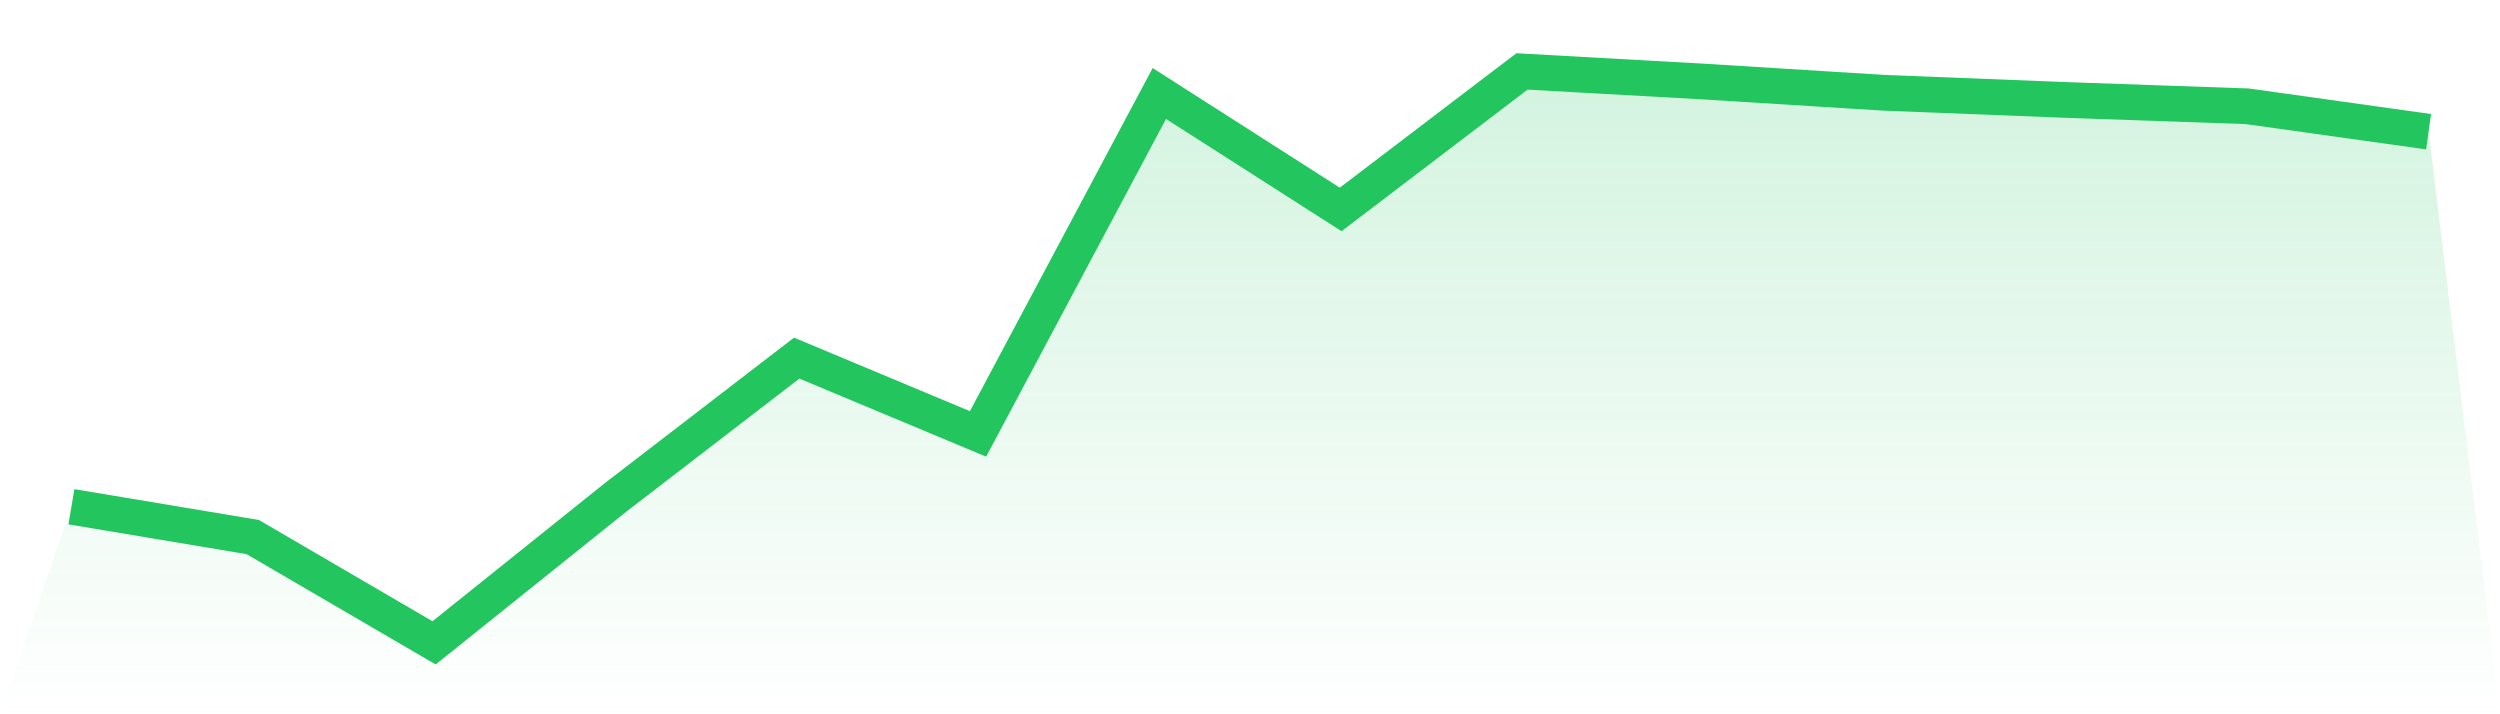
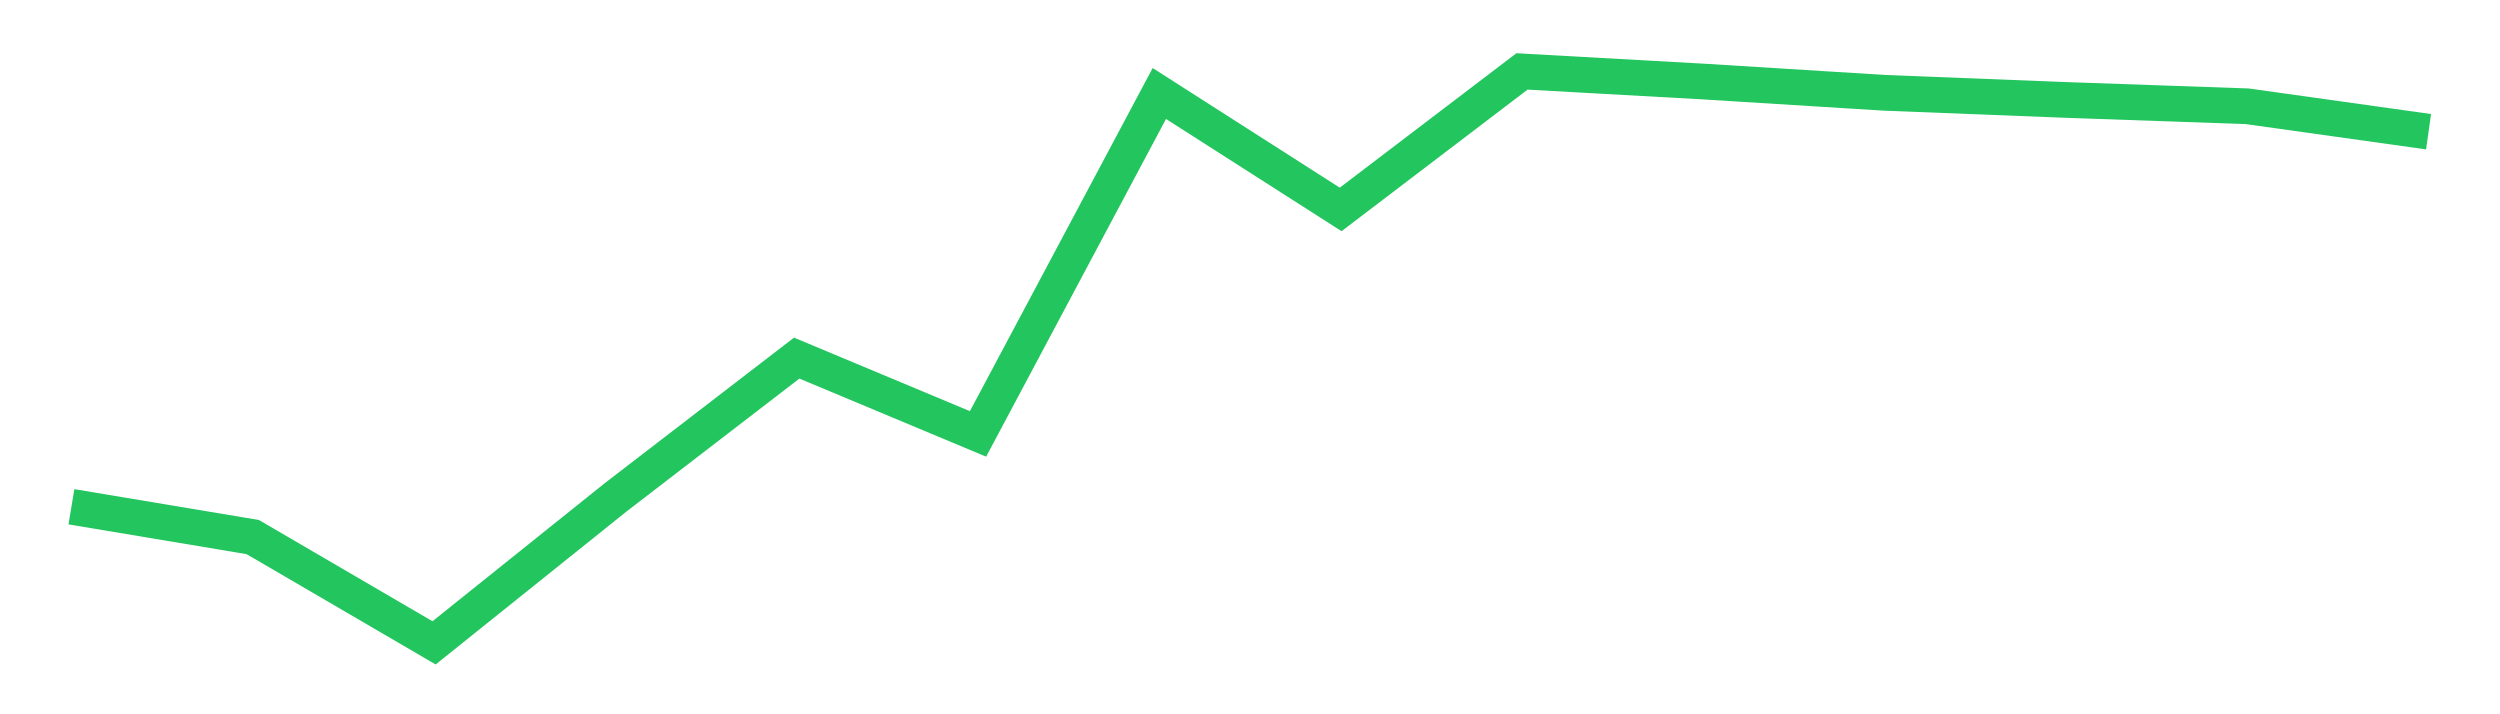
<svg xmlns="http://www.w3.org/2000/svg" viewBox="0 0 140 40">
  <defs>
    <linearGradient id="gradient" x1="0" x2="0" y1="0" y2="1">
      <stop offset="0%" stop-color="#22c55e" stop-opacity="0.2" />
      <stop offset="100%" stop-color="#22c55e" stop-opacity="0" />
    </linearGradient>
  </defs>
-   <path d="M4,28.379 L4,28.379 L14.154,30.076 L24.308,36 L34.462,27.861 L44.615,20.054 L54.769,24.299 L64.923,5.236 L75.077,11.728 L85.231,4 L95.385,4.566 L105.538,5.198 L115.692,5.597 L125.846,5.952 L136,7.376 L140,40 L0,40 z" fill="url(#gradient)" />
  <path d="M4,28.379 L4,28.379 L14.154,30.076 L24.308,36 L34.462,27.861 L44.615,20.054 L54.769,24.299 L64.923,5.236 L75.077,11.728 L85.231,4 L95.385,4.566 L105.538,5.198 L115.692,5.597 L125.846,5.952 L136,7.376" fill="none" stroke="#22c55e" stroke-width="2" />
</svg>